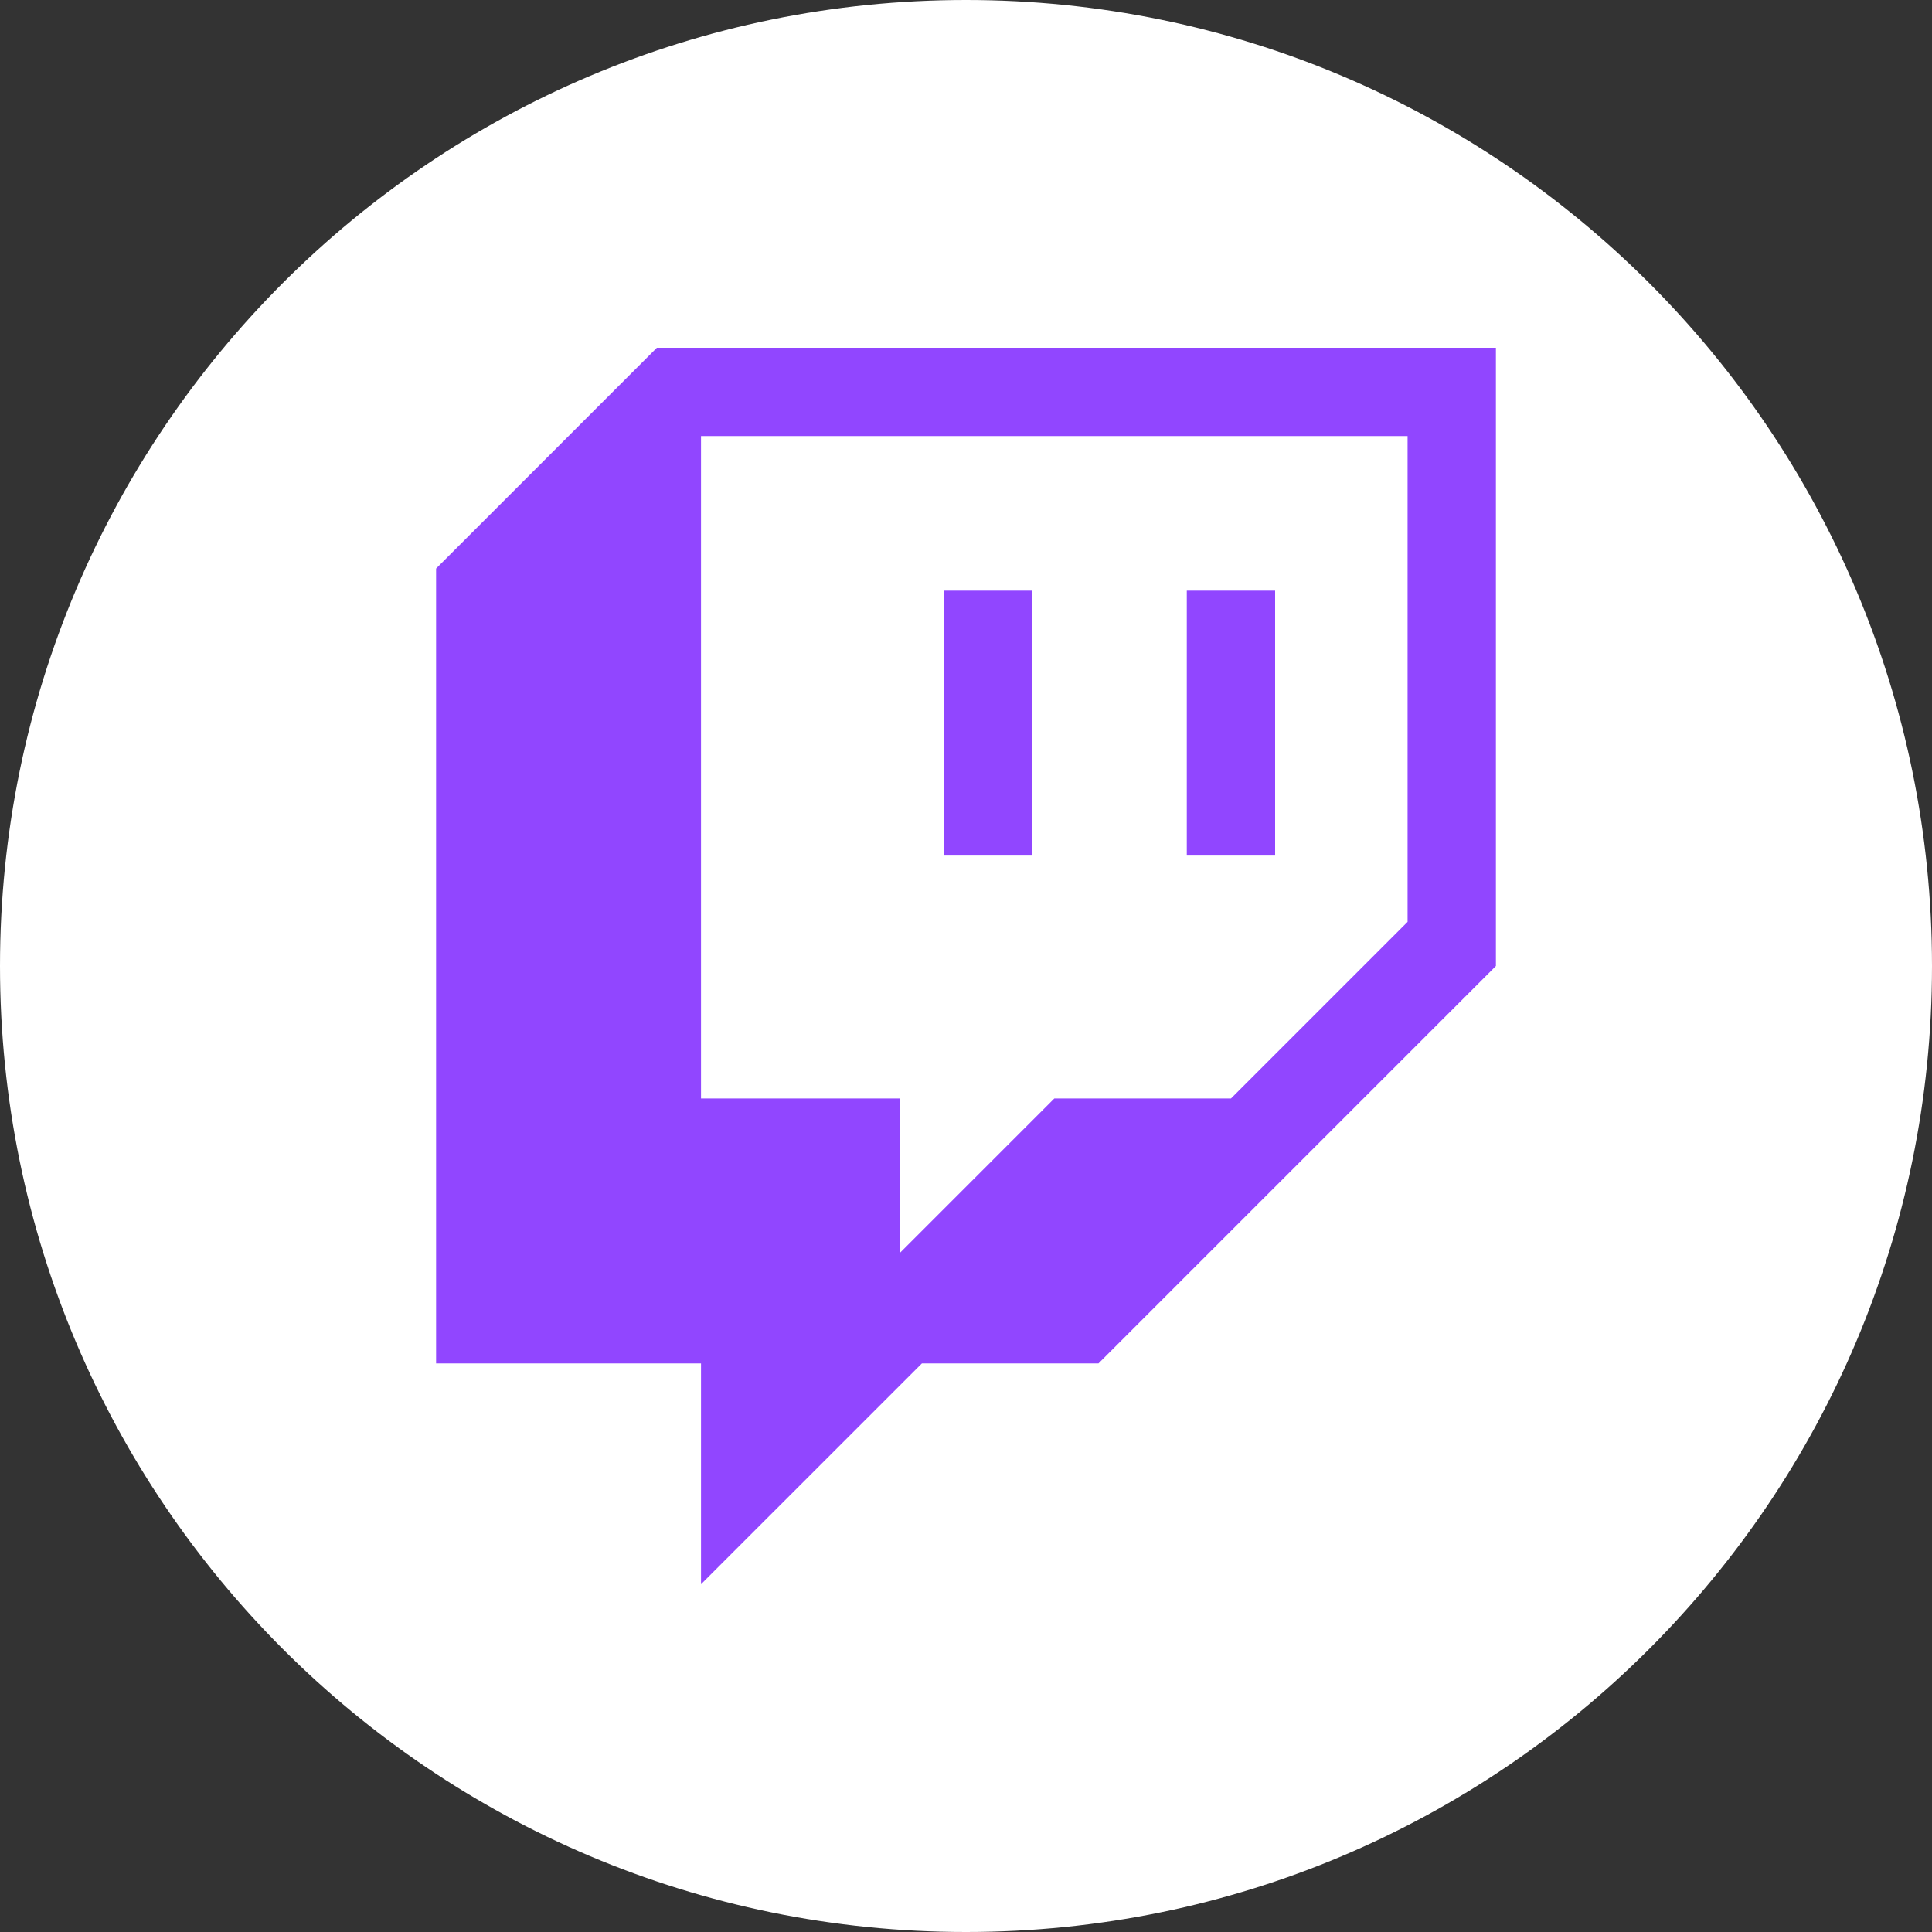
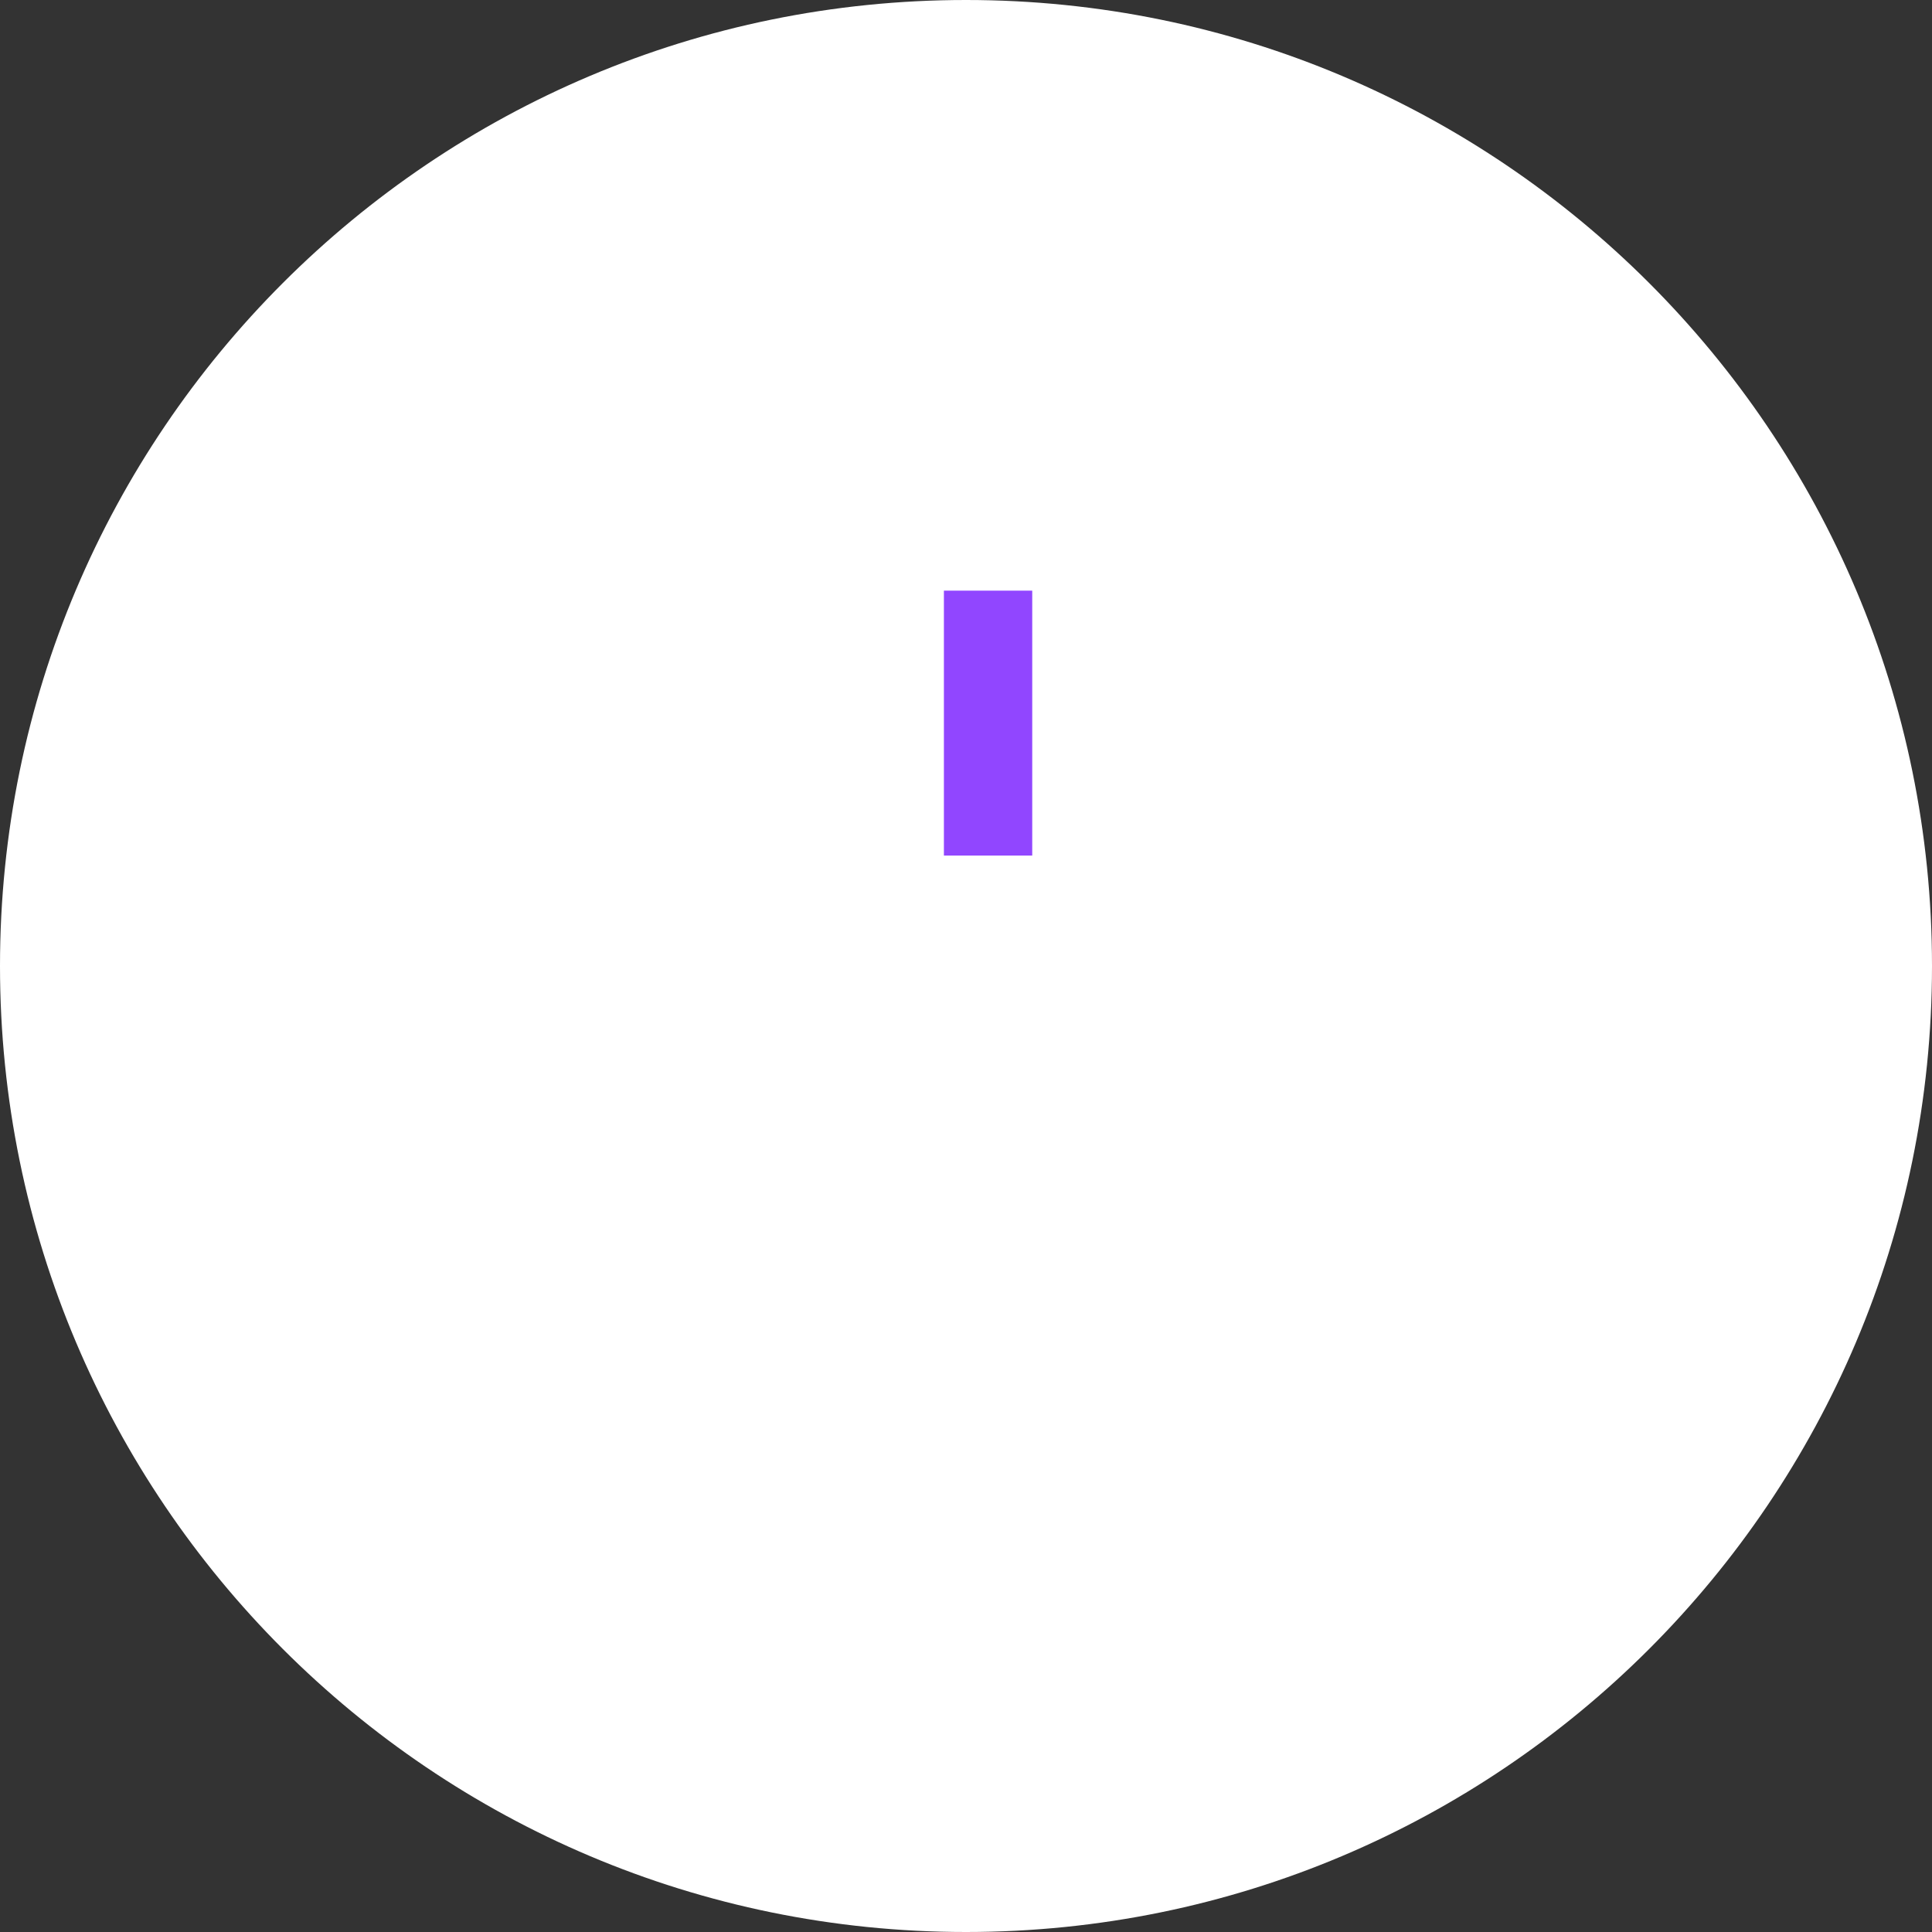
<svg xmlns="http://www.w3.org/2000/svg" width="32" height="32" viewBox="0 0 32 32" fill="none">
  <rect x="0" y="0" width="32" height="32" fill="#333333" stroke="none" />
  <path d="M0 16C0 24.837 7.163 32 16 32C24.837 32 32 24.837 32 16C32 7.163 24.837 0 16 0C7.163 0 0 7.163 0 16Z" fill="white" />
  <g clip-path="url(#clip0_827_3541)">
    <path d="M23.589 15.191L20.515 18.388L17.482 18.47L14.53 21.462V18.634L11.374 18.552V6.829H23.589V15.191Z" fill="white" />
-     <path d="M10.88 5.76L7.223 9.417V22.583H11.611V26.24L15.269 22.583H18.194L24.777 16V5.76H10.88ZM23.314 15.269L20.389 18.194H17.463L14.903 20.754V18.194H11.611V7.223H23.314V15.269H23.314Z" fill="#9146FF" />
-     <path d="M19.657 9.783H21.12V14.171H19.657V9.783Z" fill="#9146FF" />
    <path d="M15.634 9.783H17.097V14.171H15.634V9.783Z" fill="#9146FF" />
  </g>
  <defs>
    <clipPath id="clip0_827_3541">
      <rect width="20.48" height="20.48" fill="white" transform="translate(5.76 5.76)" />
    </clipPath>
  </defs>
</svg>